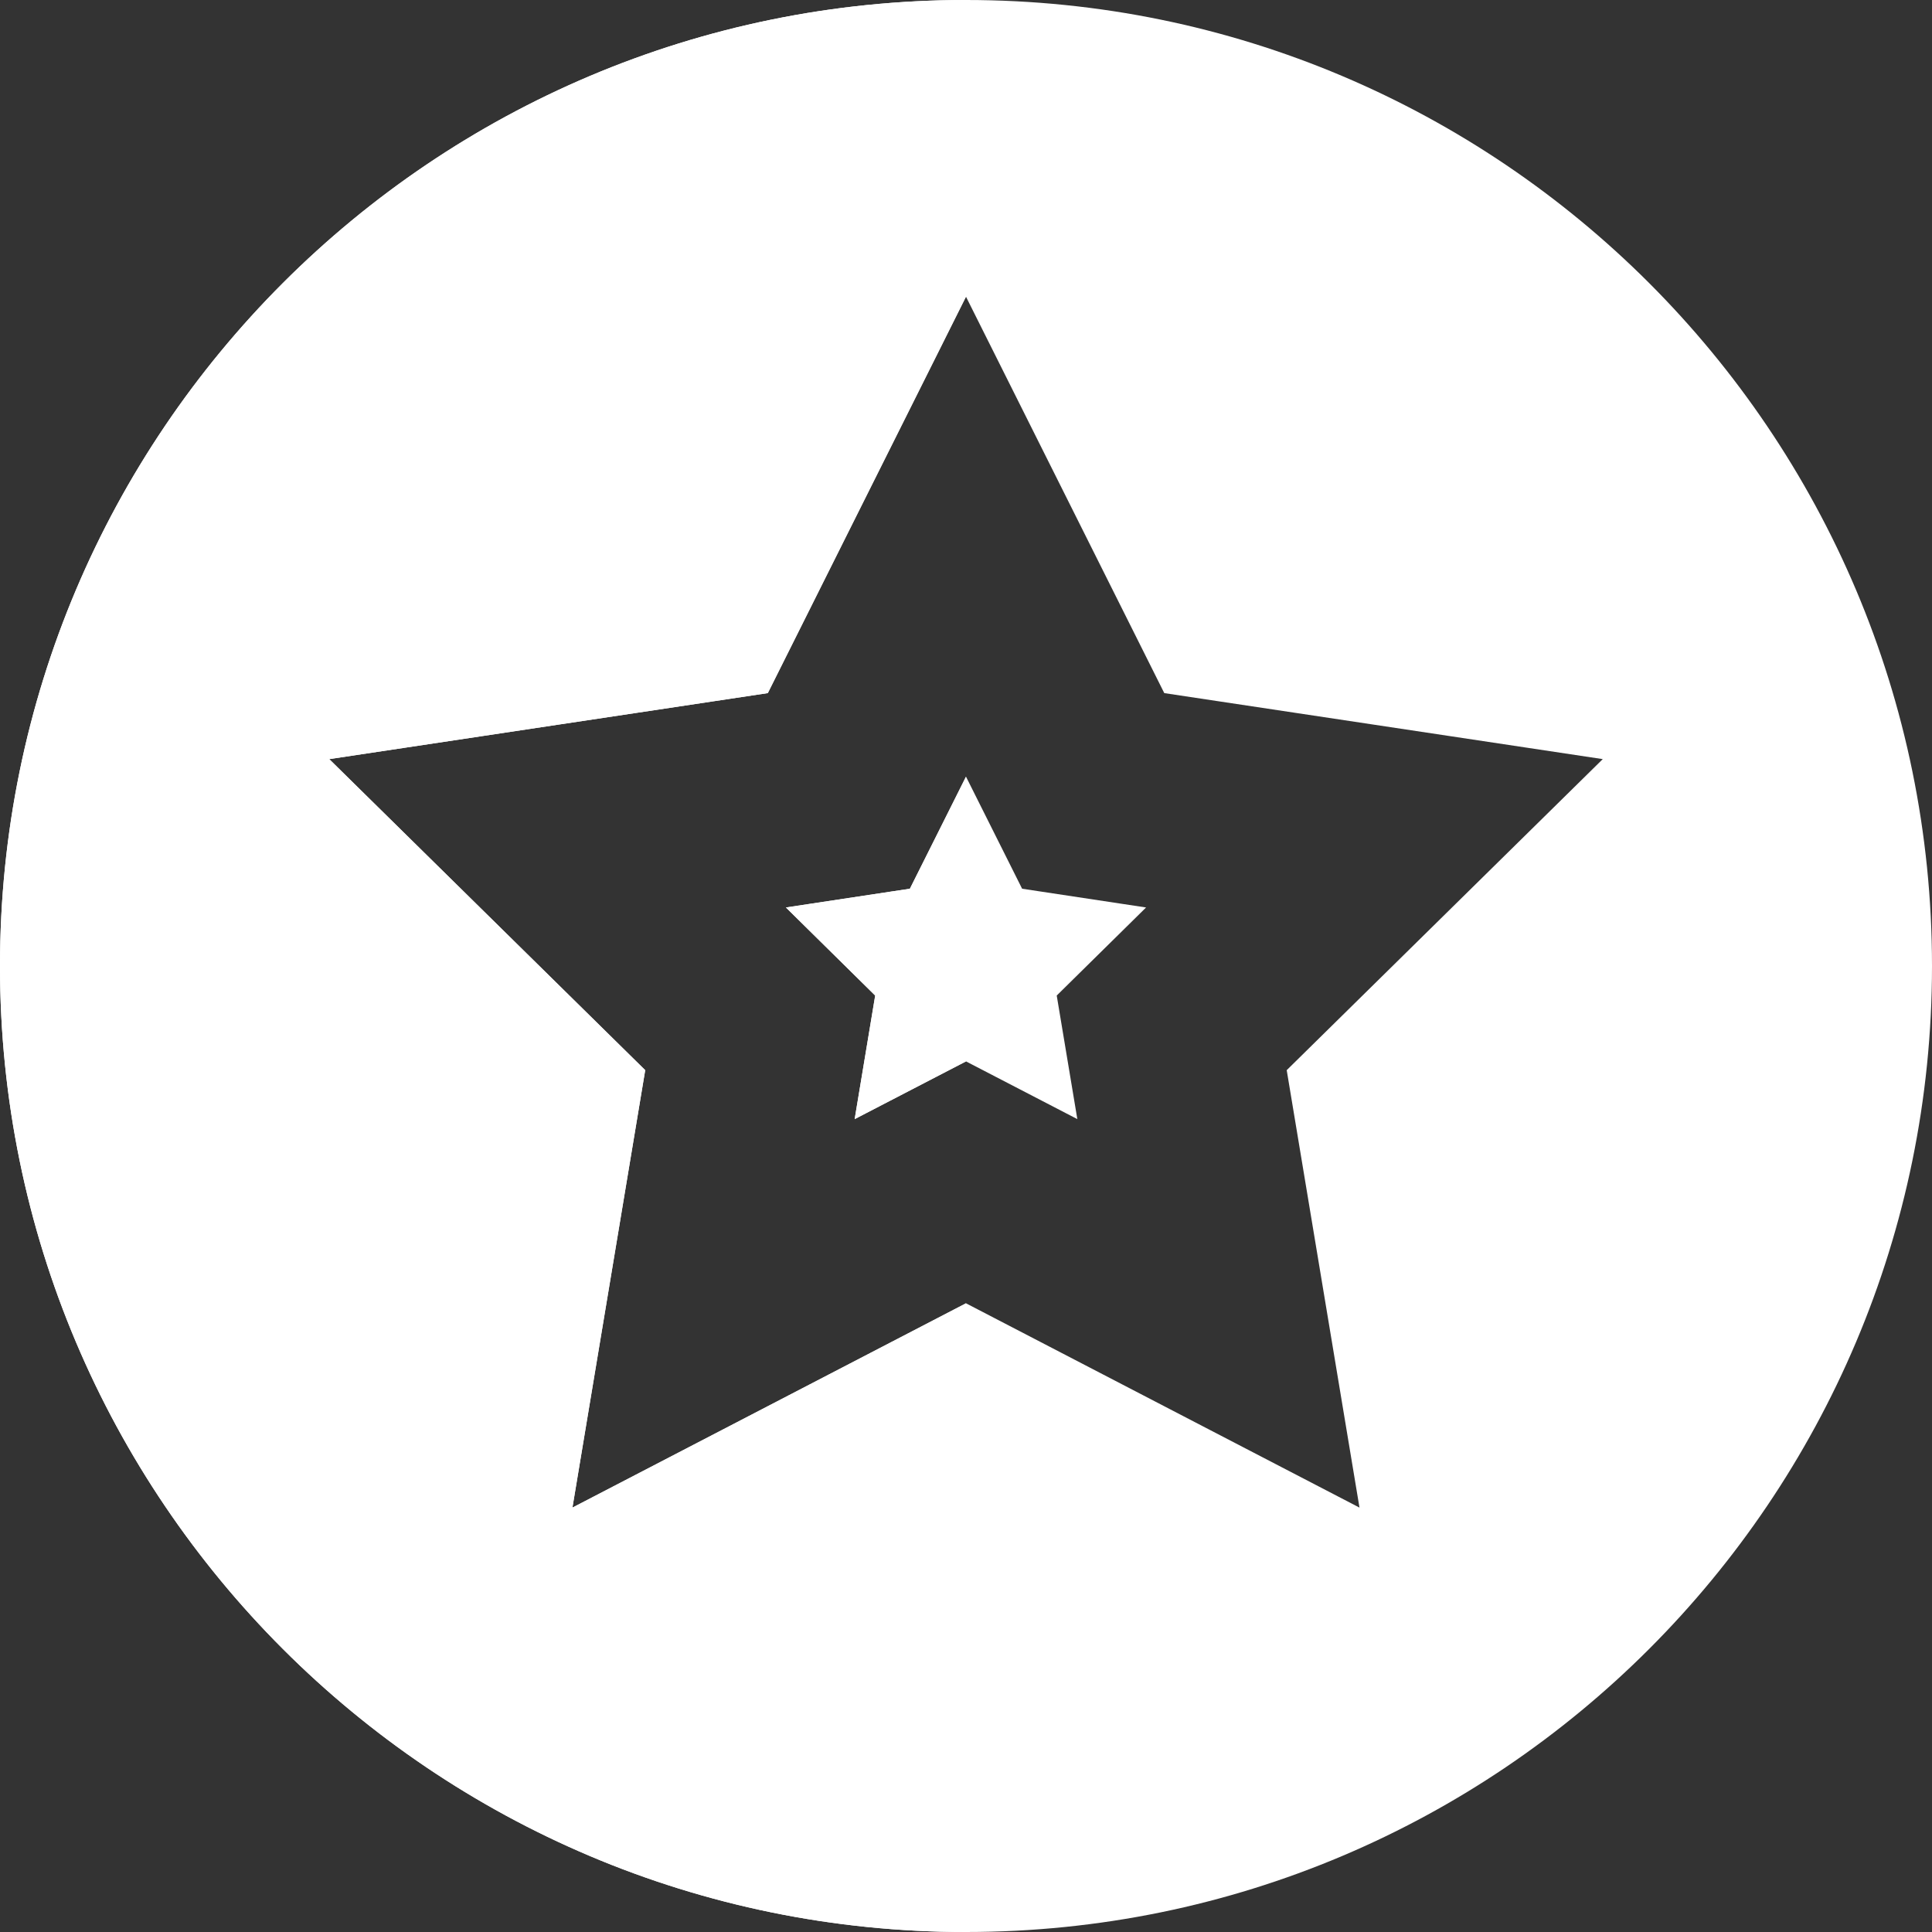
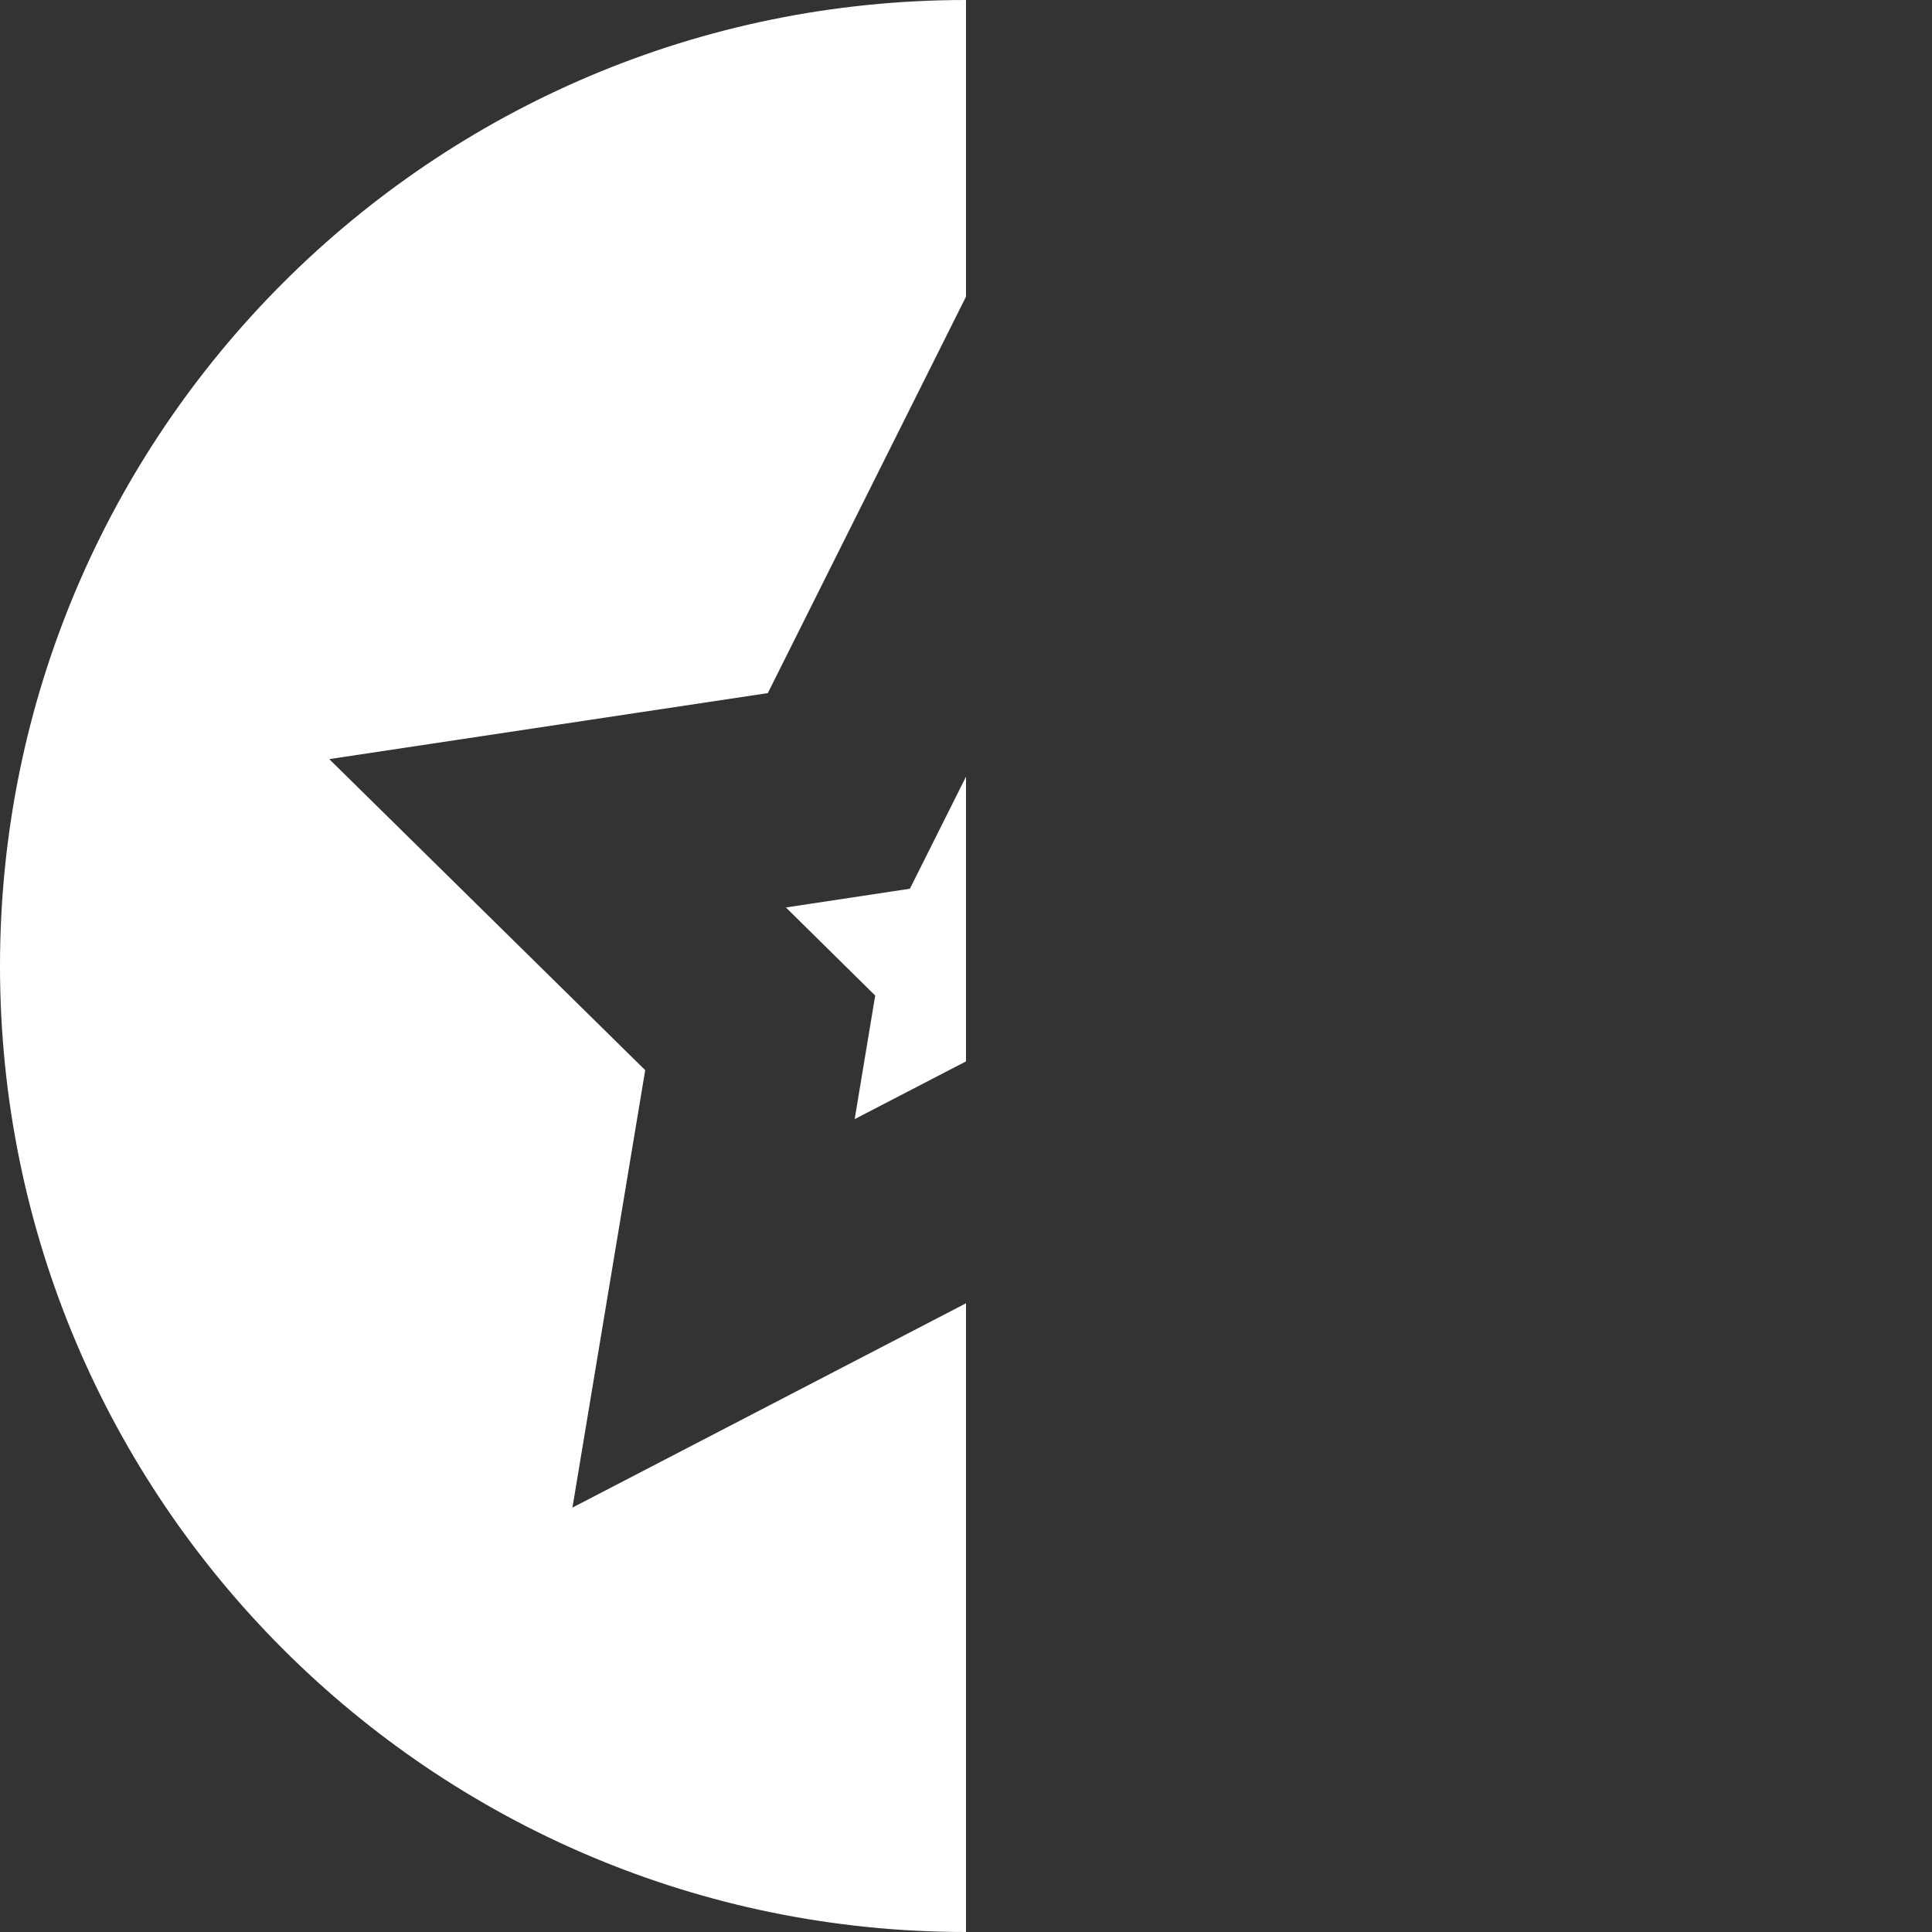
<svg xmlns="http://www.w3.org/2000/svg" viewBox="0 0 24 24">
  <rect x="0" y="0" width="24" height="24" fill="#333333" stroke="none" />
  <g fill="none" fill-rule="nonzero">
-     <path fill="#fff" d="M12 0c6.627 0 12 5.373 12 12s-5.373 12-12 12S0 18.627 0 12 5.373 0 12 0zm0 3.685L9.538 8.61 4.09 9.43l3.925 3.864-.904 5.434L12 16.19l4.888 2.538-.904-5.434L19.91 9.43l-5.447-.82L12 3.686zm0 5.963l.697 1.392 1.54.233-1.11 1.094.256 1.535L12 13.185l-1.383.717.255-1.535-1.109-1.094 1.54-.233L12 9.648z" />
    <path fill="#fff" d="M12 0v24C5.373 24 0 18.627 0 12S5.373 0 12 0zm0 3.685L9.538 8.61 4.09 9.43l3.925 3.864-.904 5.434L12 16.19V3.685zm0 5.963v3.537l-1.383.717.255-1.535-1.109-1.094 1.54-.233L12 9.648z" />
  </g>
</svg>